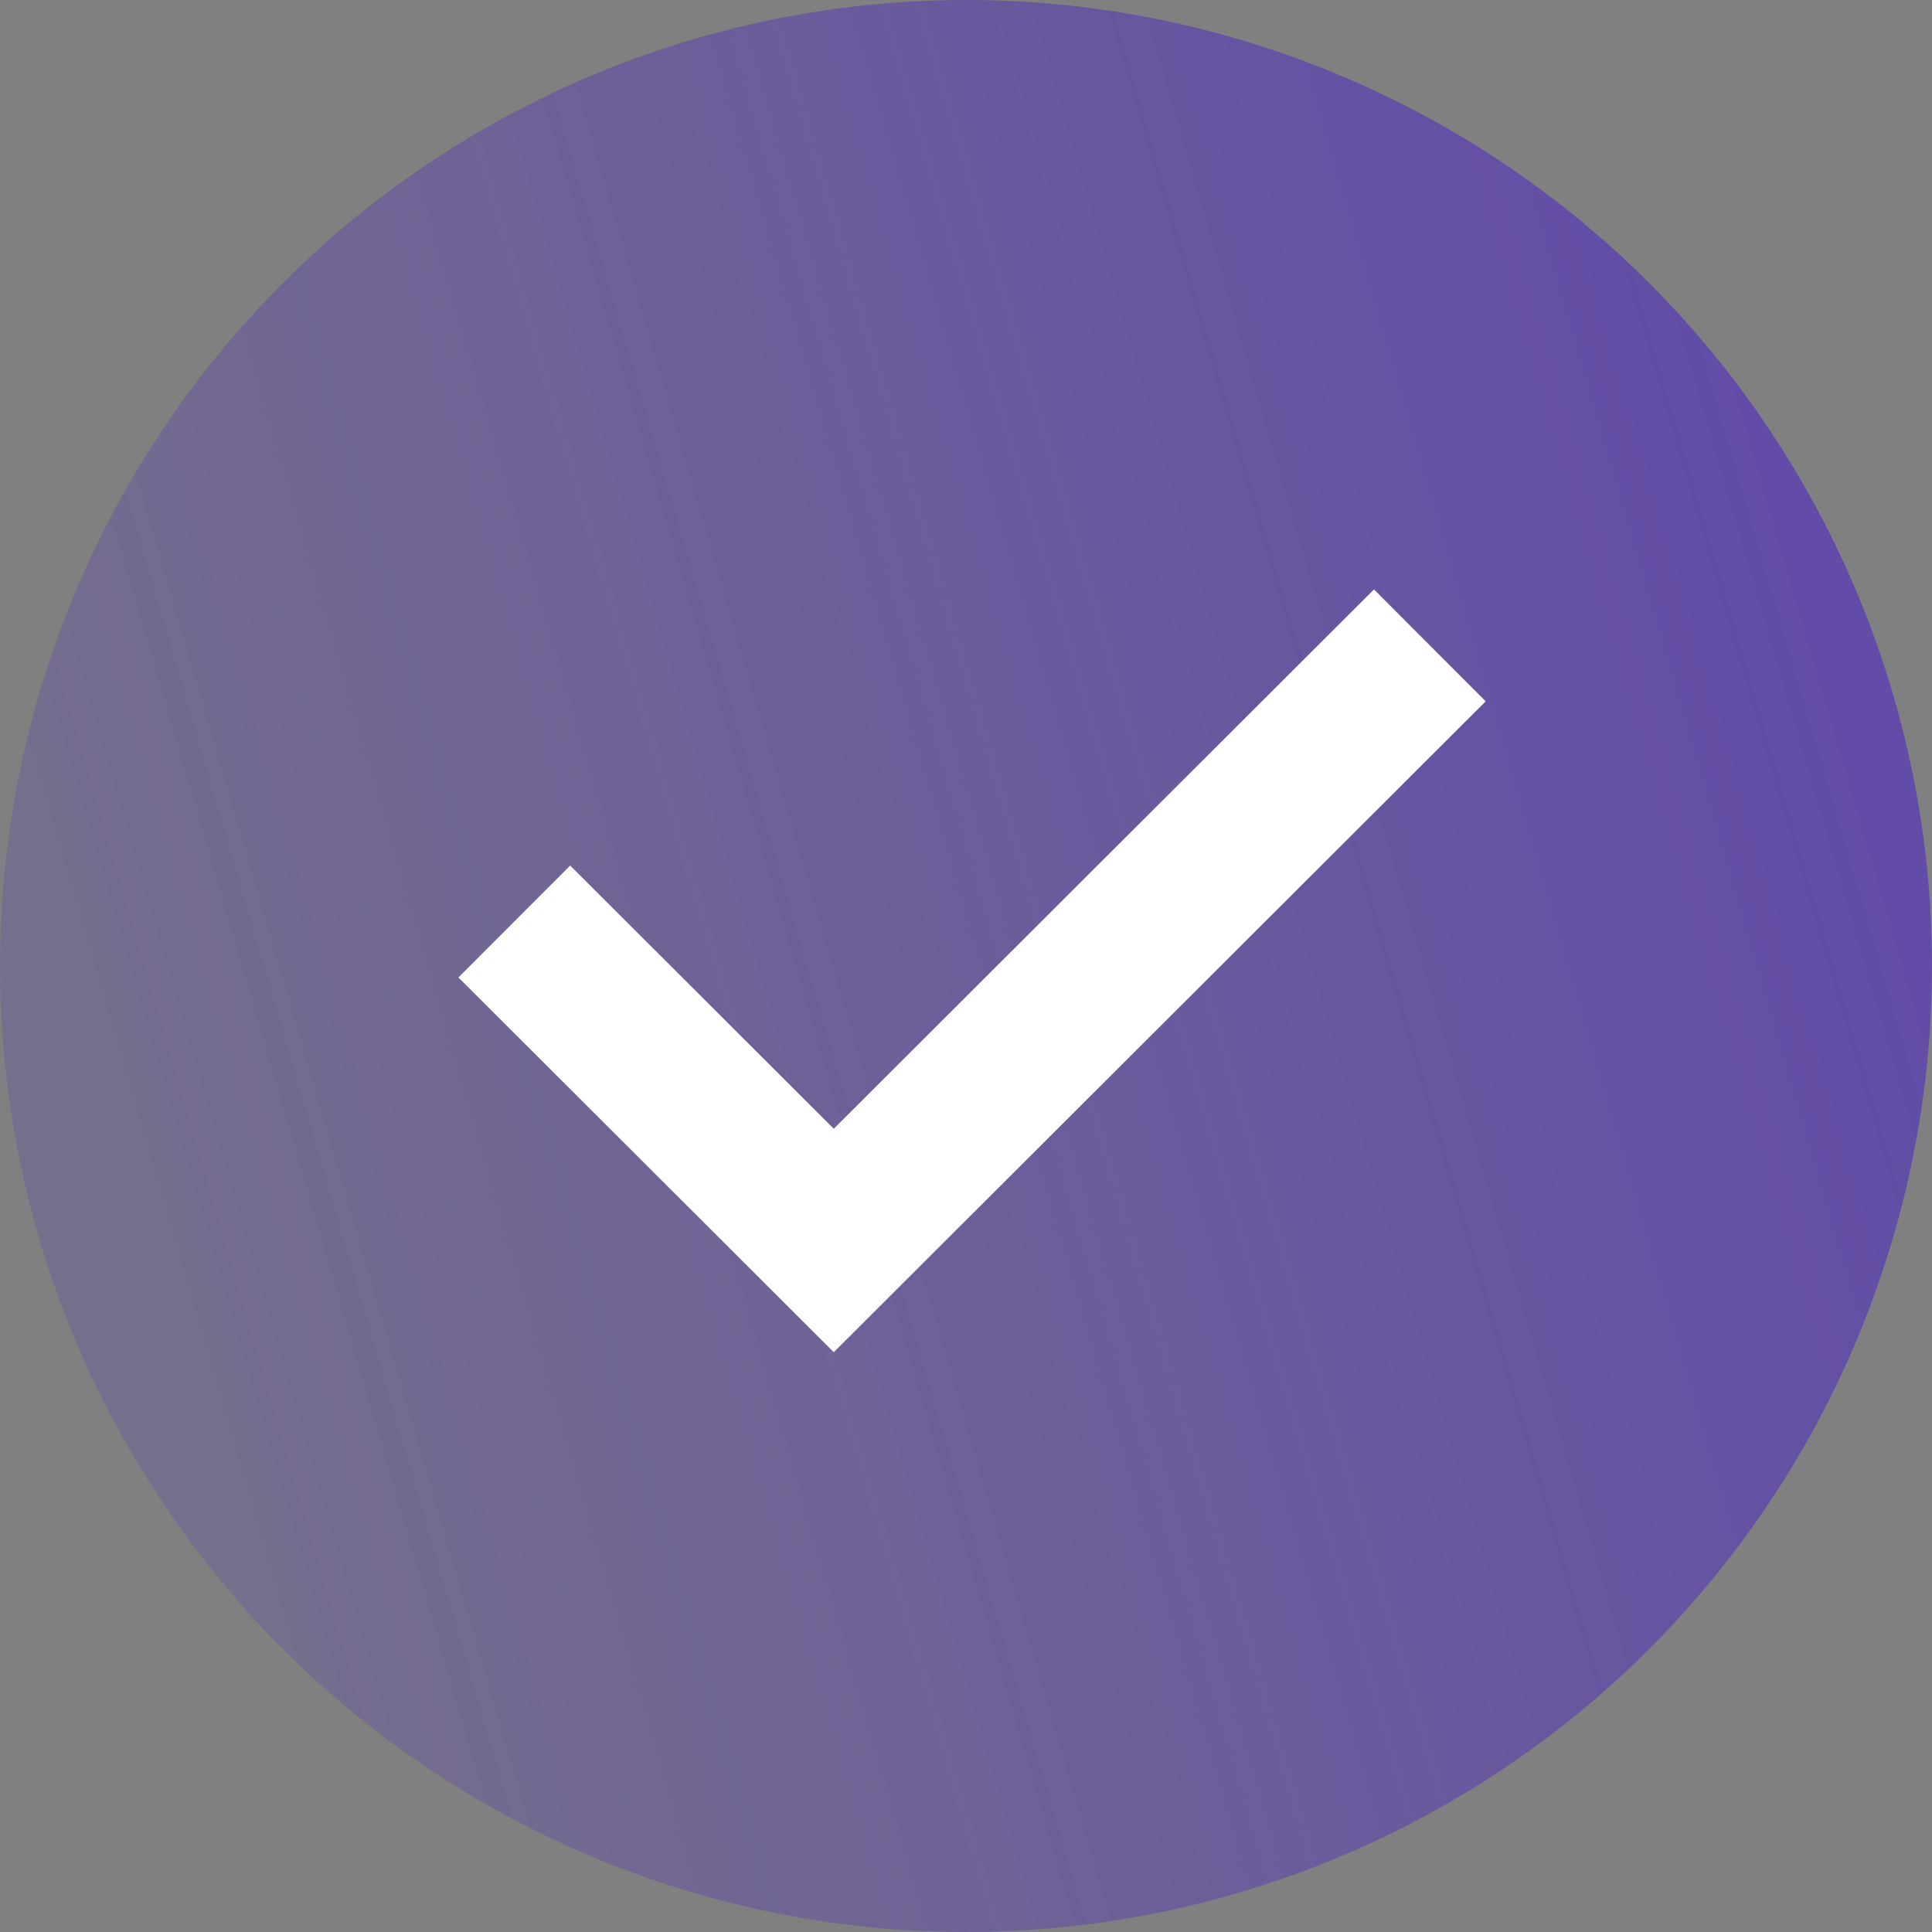
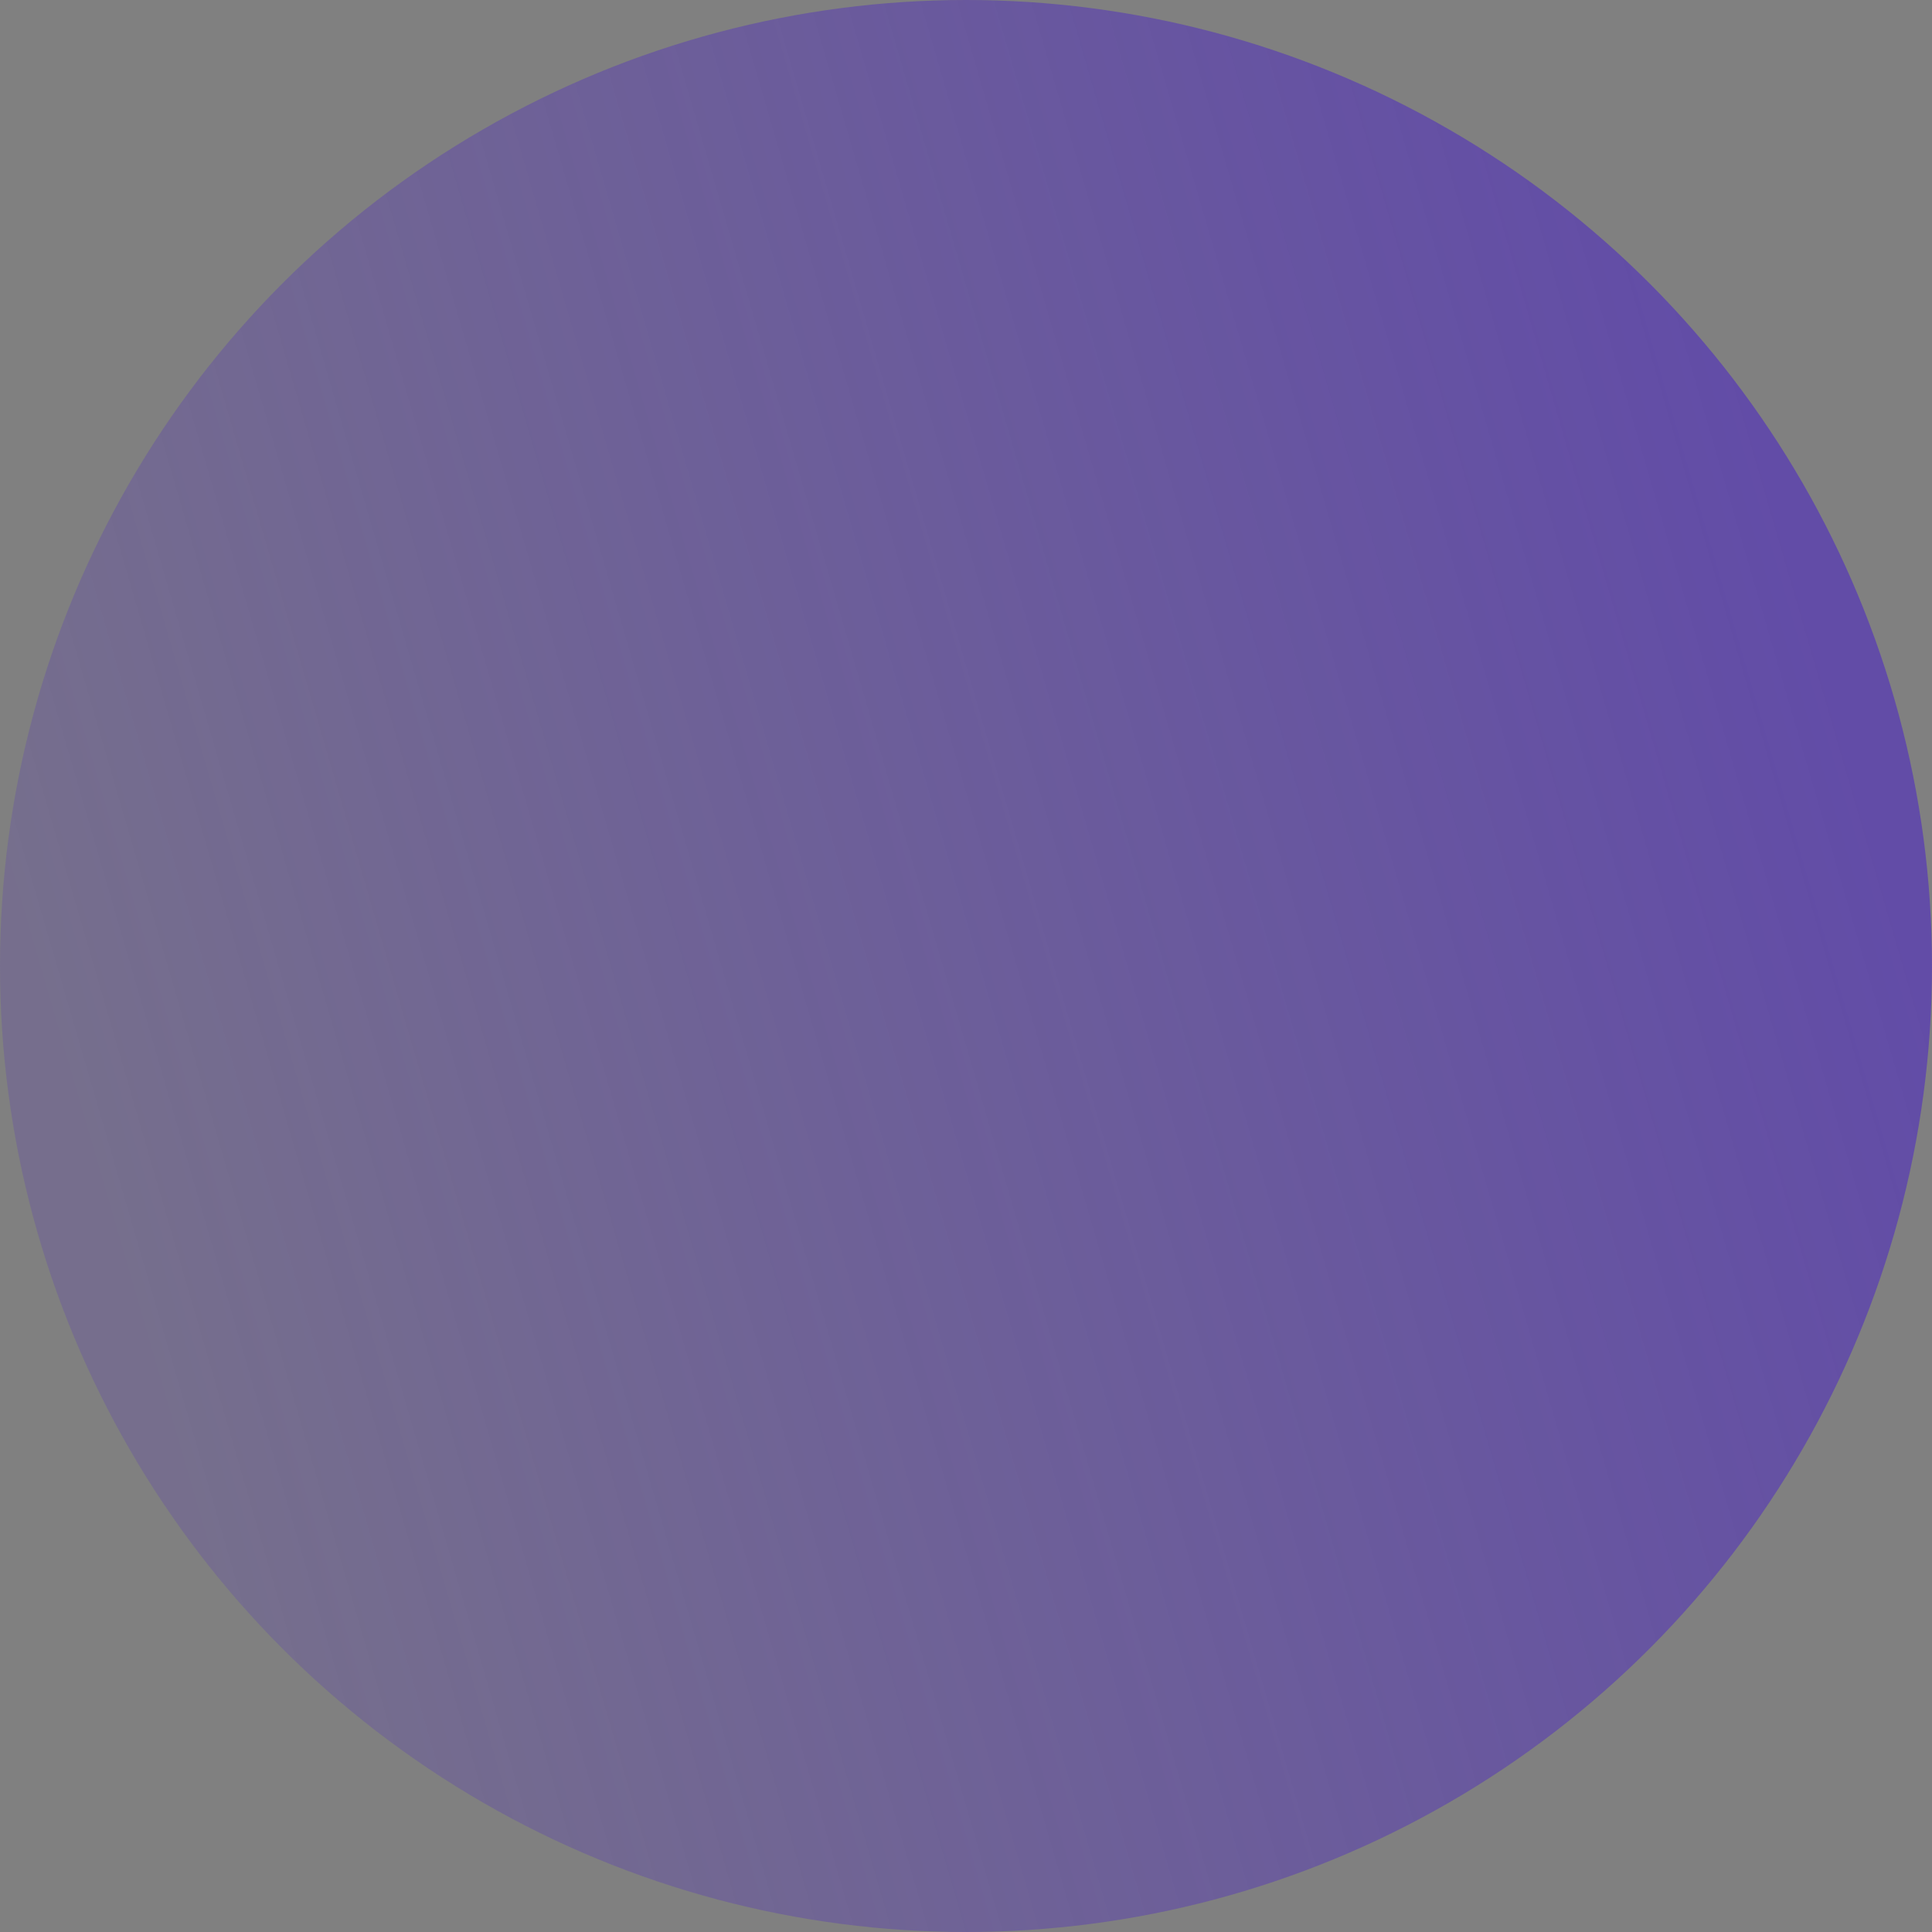
<svg xmlns="http://www.w3.org/2000/svg" width="59" height="59" viewBox="0 0 59 59" fill="none">
  <rect x="0" y="0" width="59" height="59" fill="#808080" stroke="none" />
  <circle cx="29.5" cy="29.5" r="29.5" fill="url(#paint0_linear_433_122)" />
-   <path fill-rule="evenodd" clip-rule="evenodd" d="M25.462 34.47L41.959 18L45.371 21.418L25.462 41.294L14 29.85L17.412 26.433L25.462 34.47Z" fill="white" />
  <defs>
    <linearGradient id="paint0_linear_433_122" x1="44.345" y1="-18.715" x2="-8.659" y2="-3.274" gradientUnits="userSpaceOnUse">
      <stop stop-color="#4E2AC1" stop-opacity="0.6" />
      <stop offset="1" stop-color="#4E2AC1" stop-opacity="0.2" />
    </linearGradient>
  </defs>
</svg>